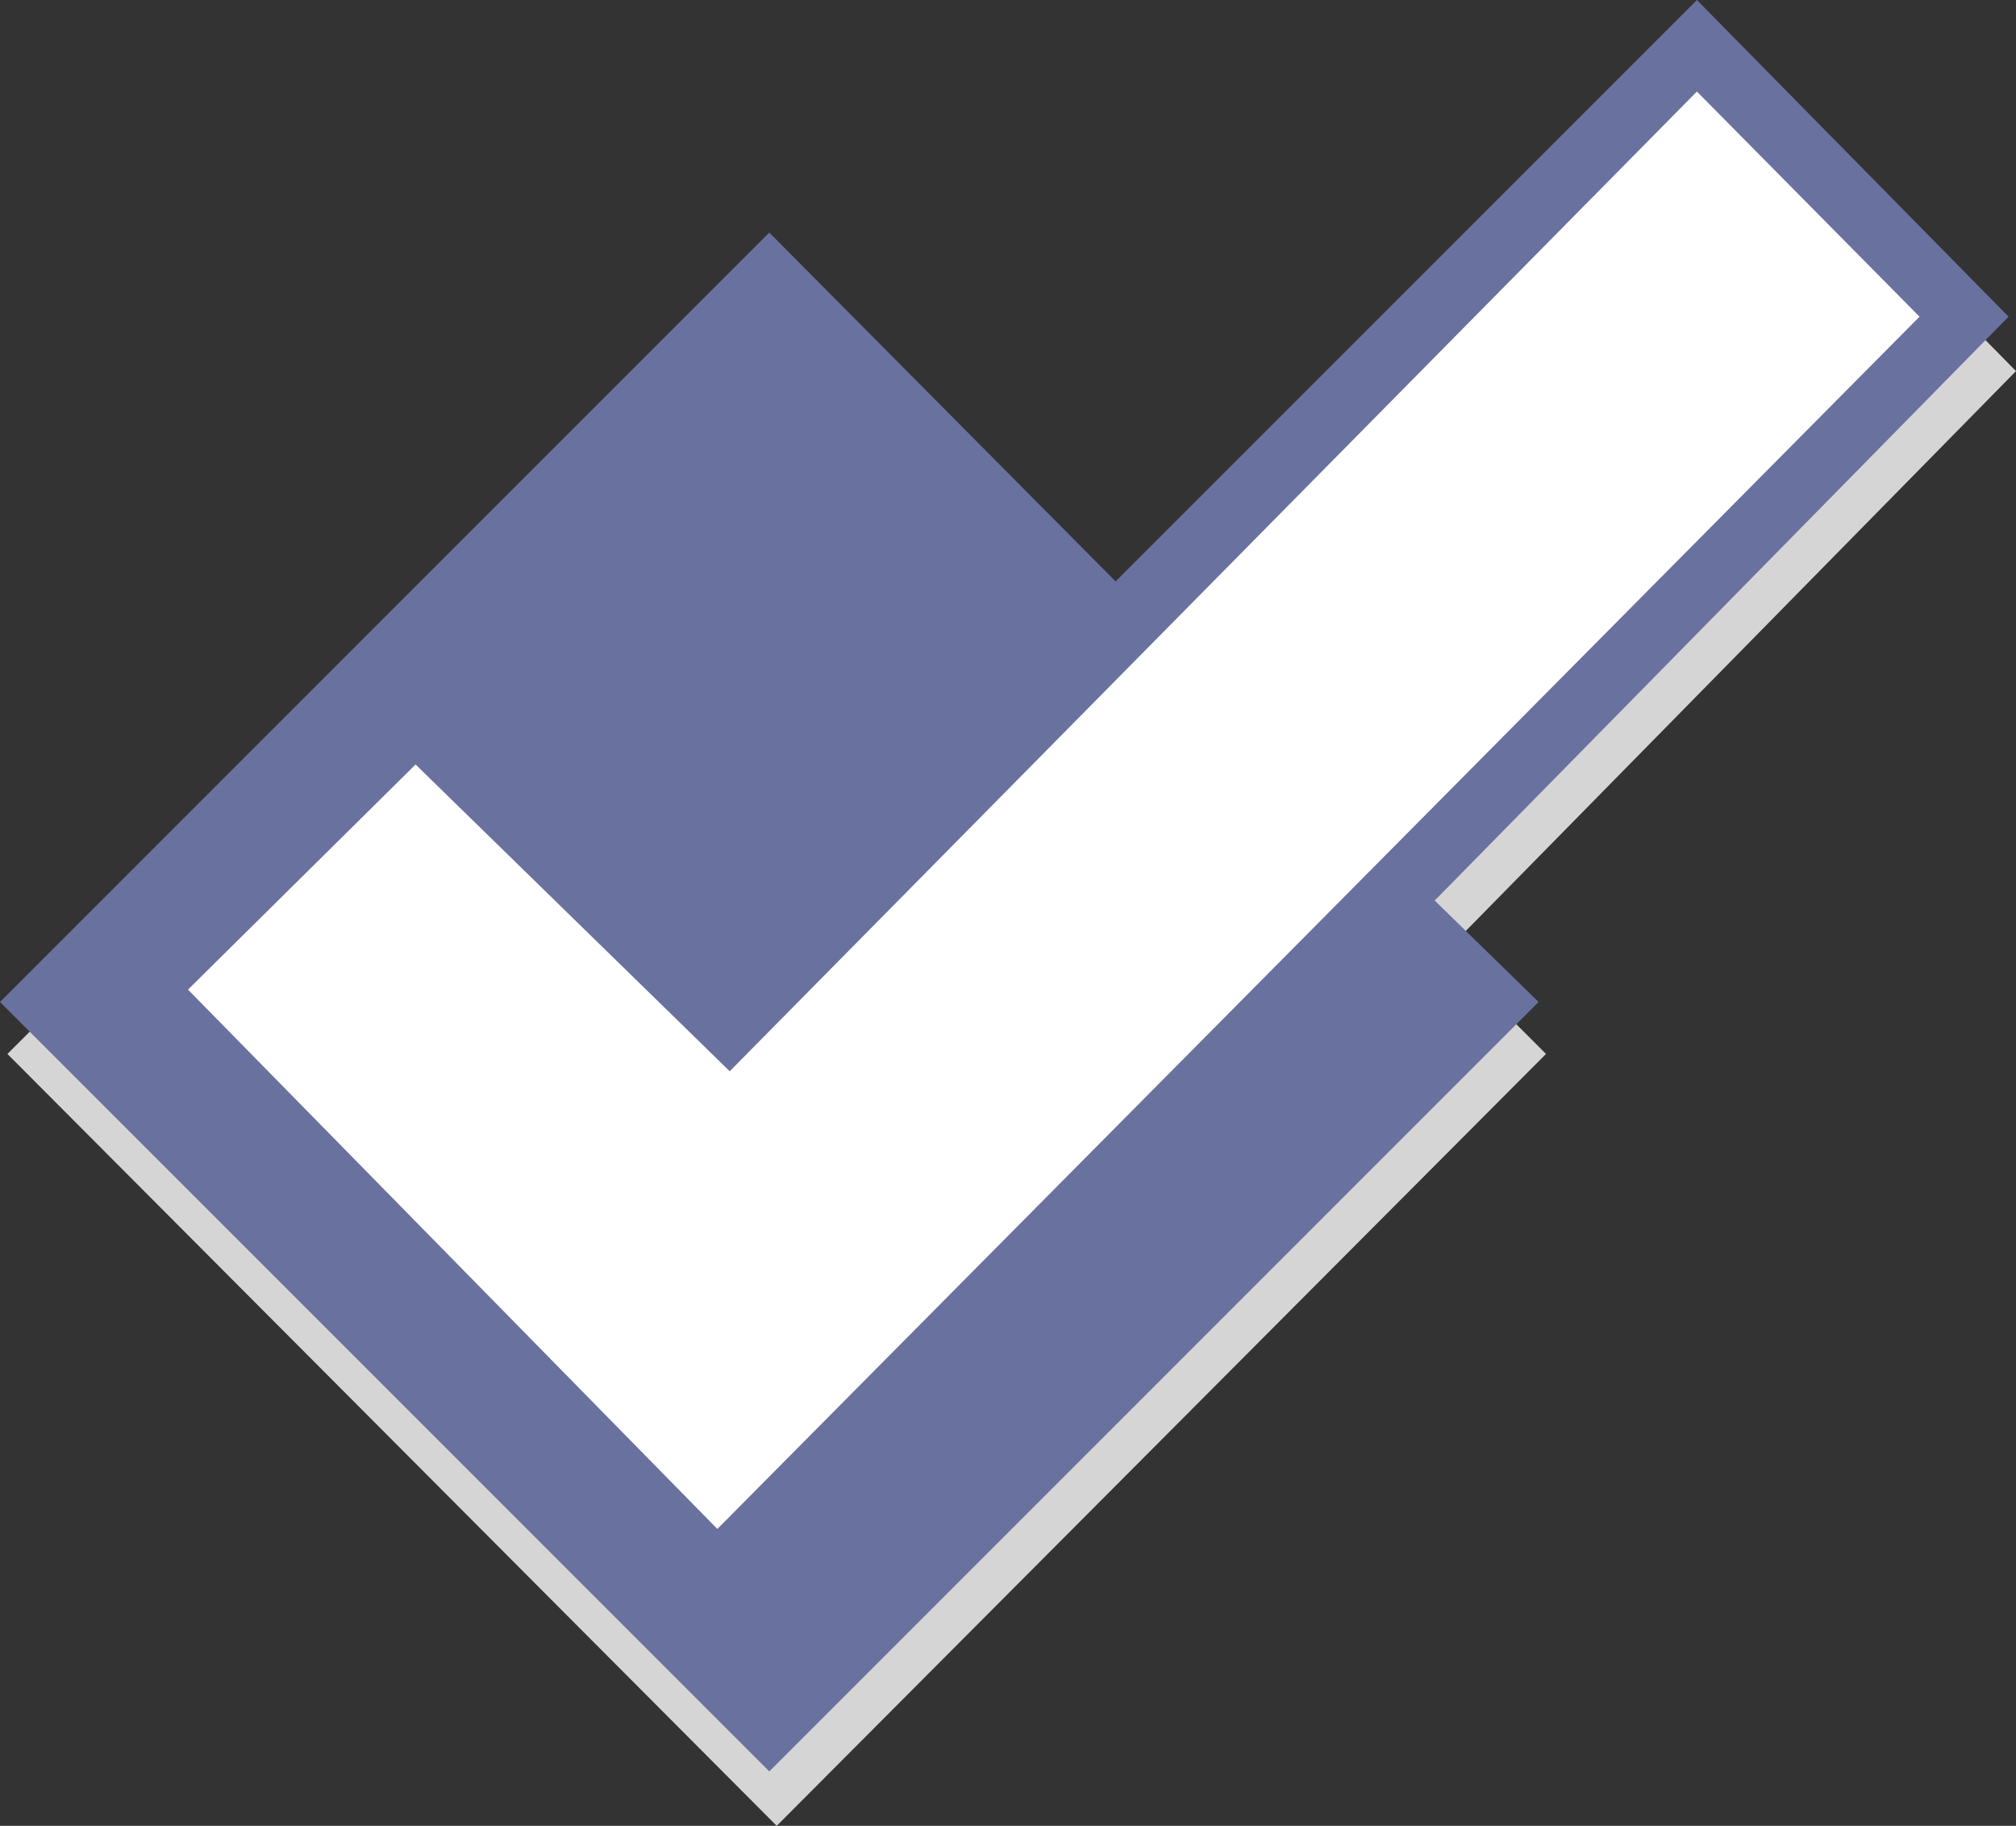
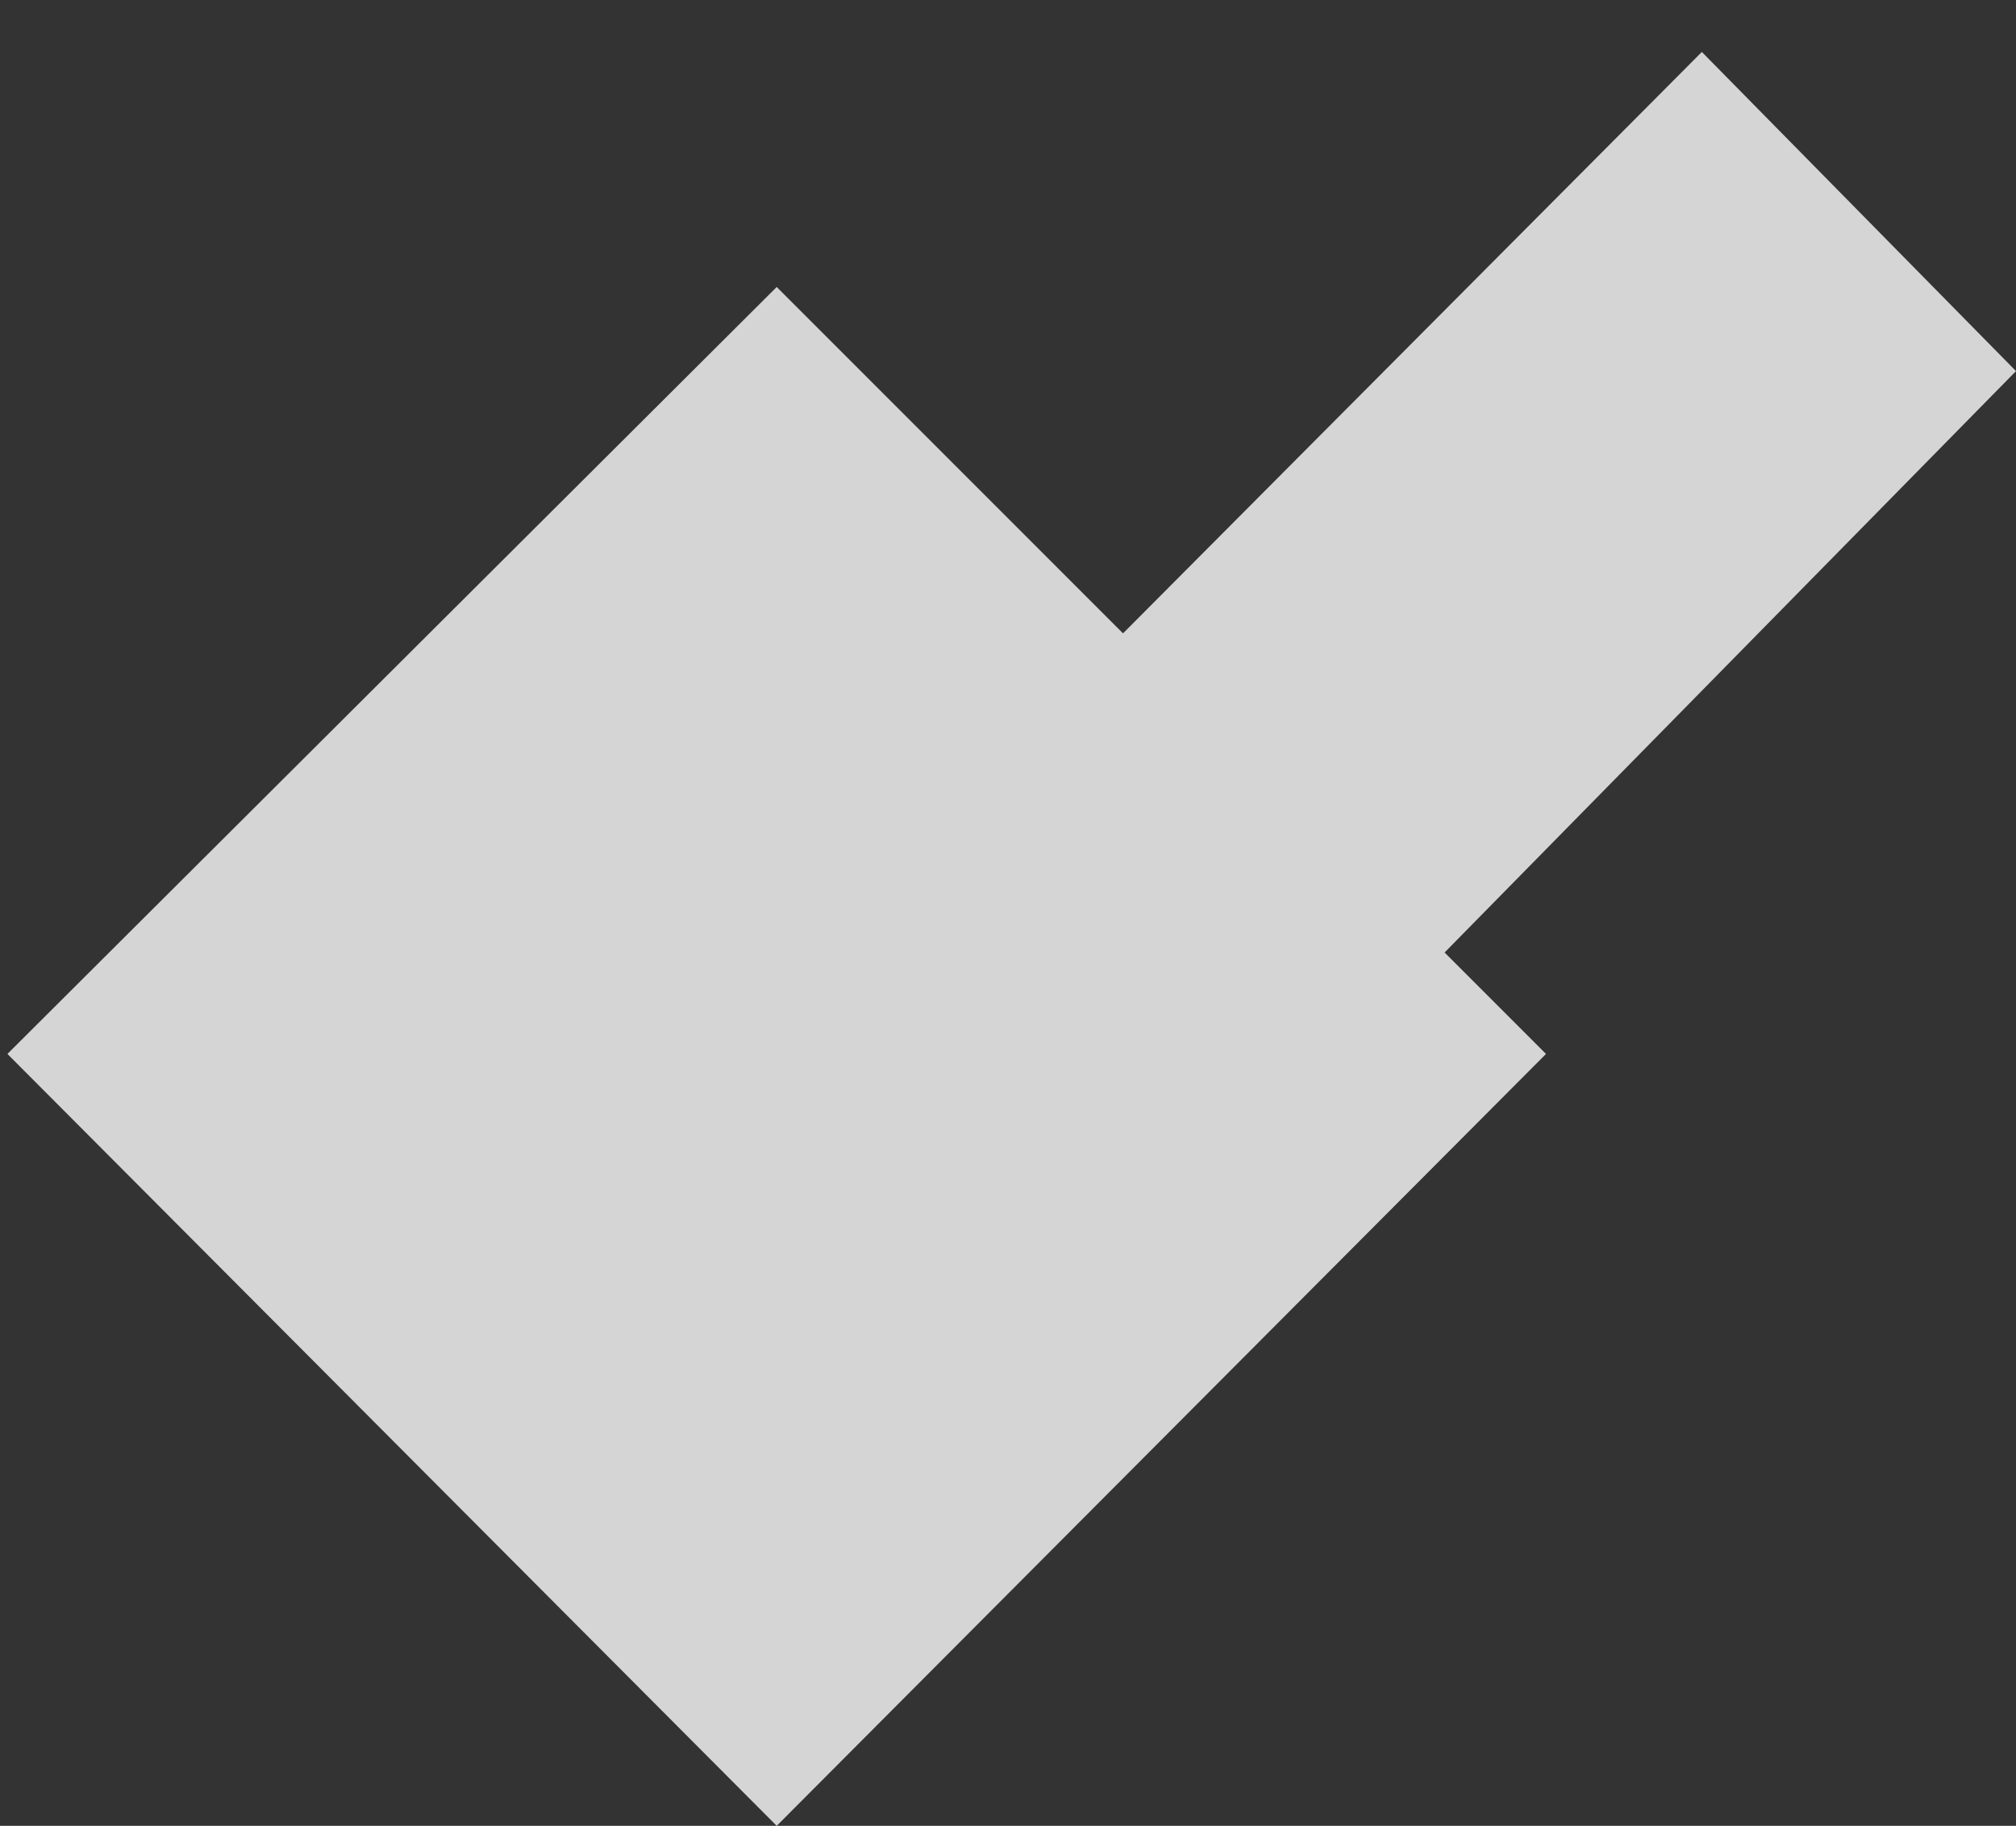
<svg xmlns="http://www.w3.org/2000/svg" width="611.25" height="553.5">
  <rect width="100%" height="100%" fill="#333333" stroke="none" />
  <path fill="#d6d5d5" fill-rule="evenodd" d="M340.5 192 516 15.75l95.25 96.75L438 288.75l30.75 30.75-233.25 234-233.25-234L235.5 87l105 105" />
-   <path fill="#69719f" fill-rule="evenodd" d="M338.25 176.25 514.5 0 609 96 435 273l31.5 30.75L233.25 537 0 303.75 233.25 70.5l105 105.75" />
-   <path fill="#fff" fill-rule="evenodd" d="m582 96-67.5-68.25-293.25 297-95.25-93L57 300l160.5 163.5L582 96" />
</svg>